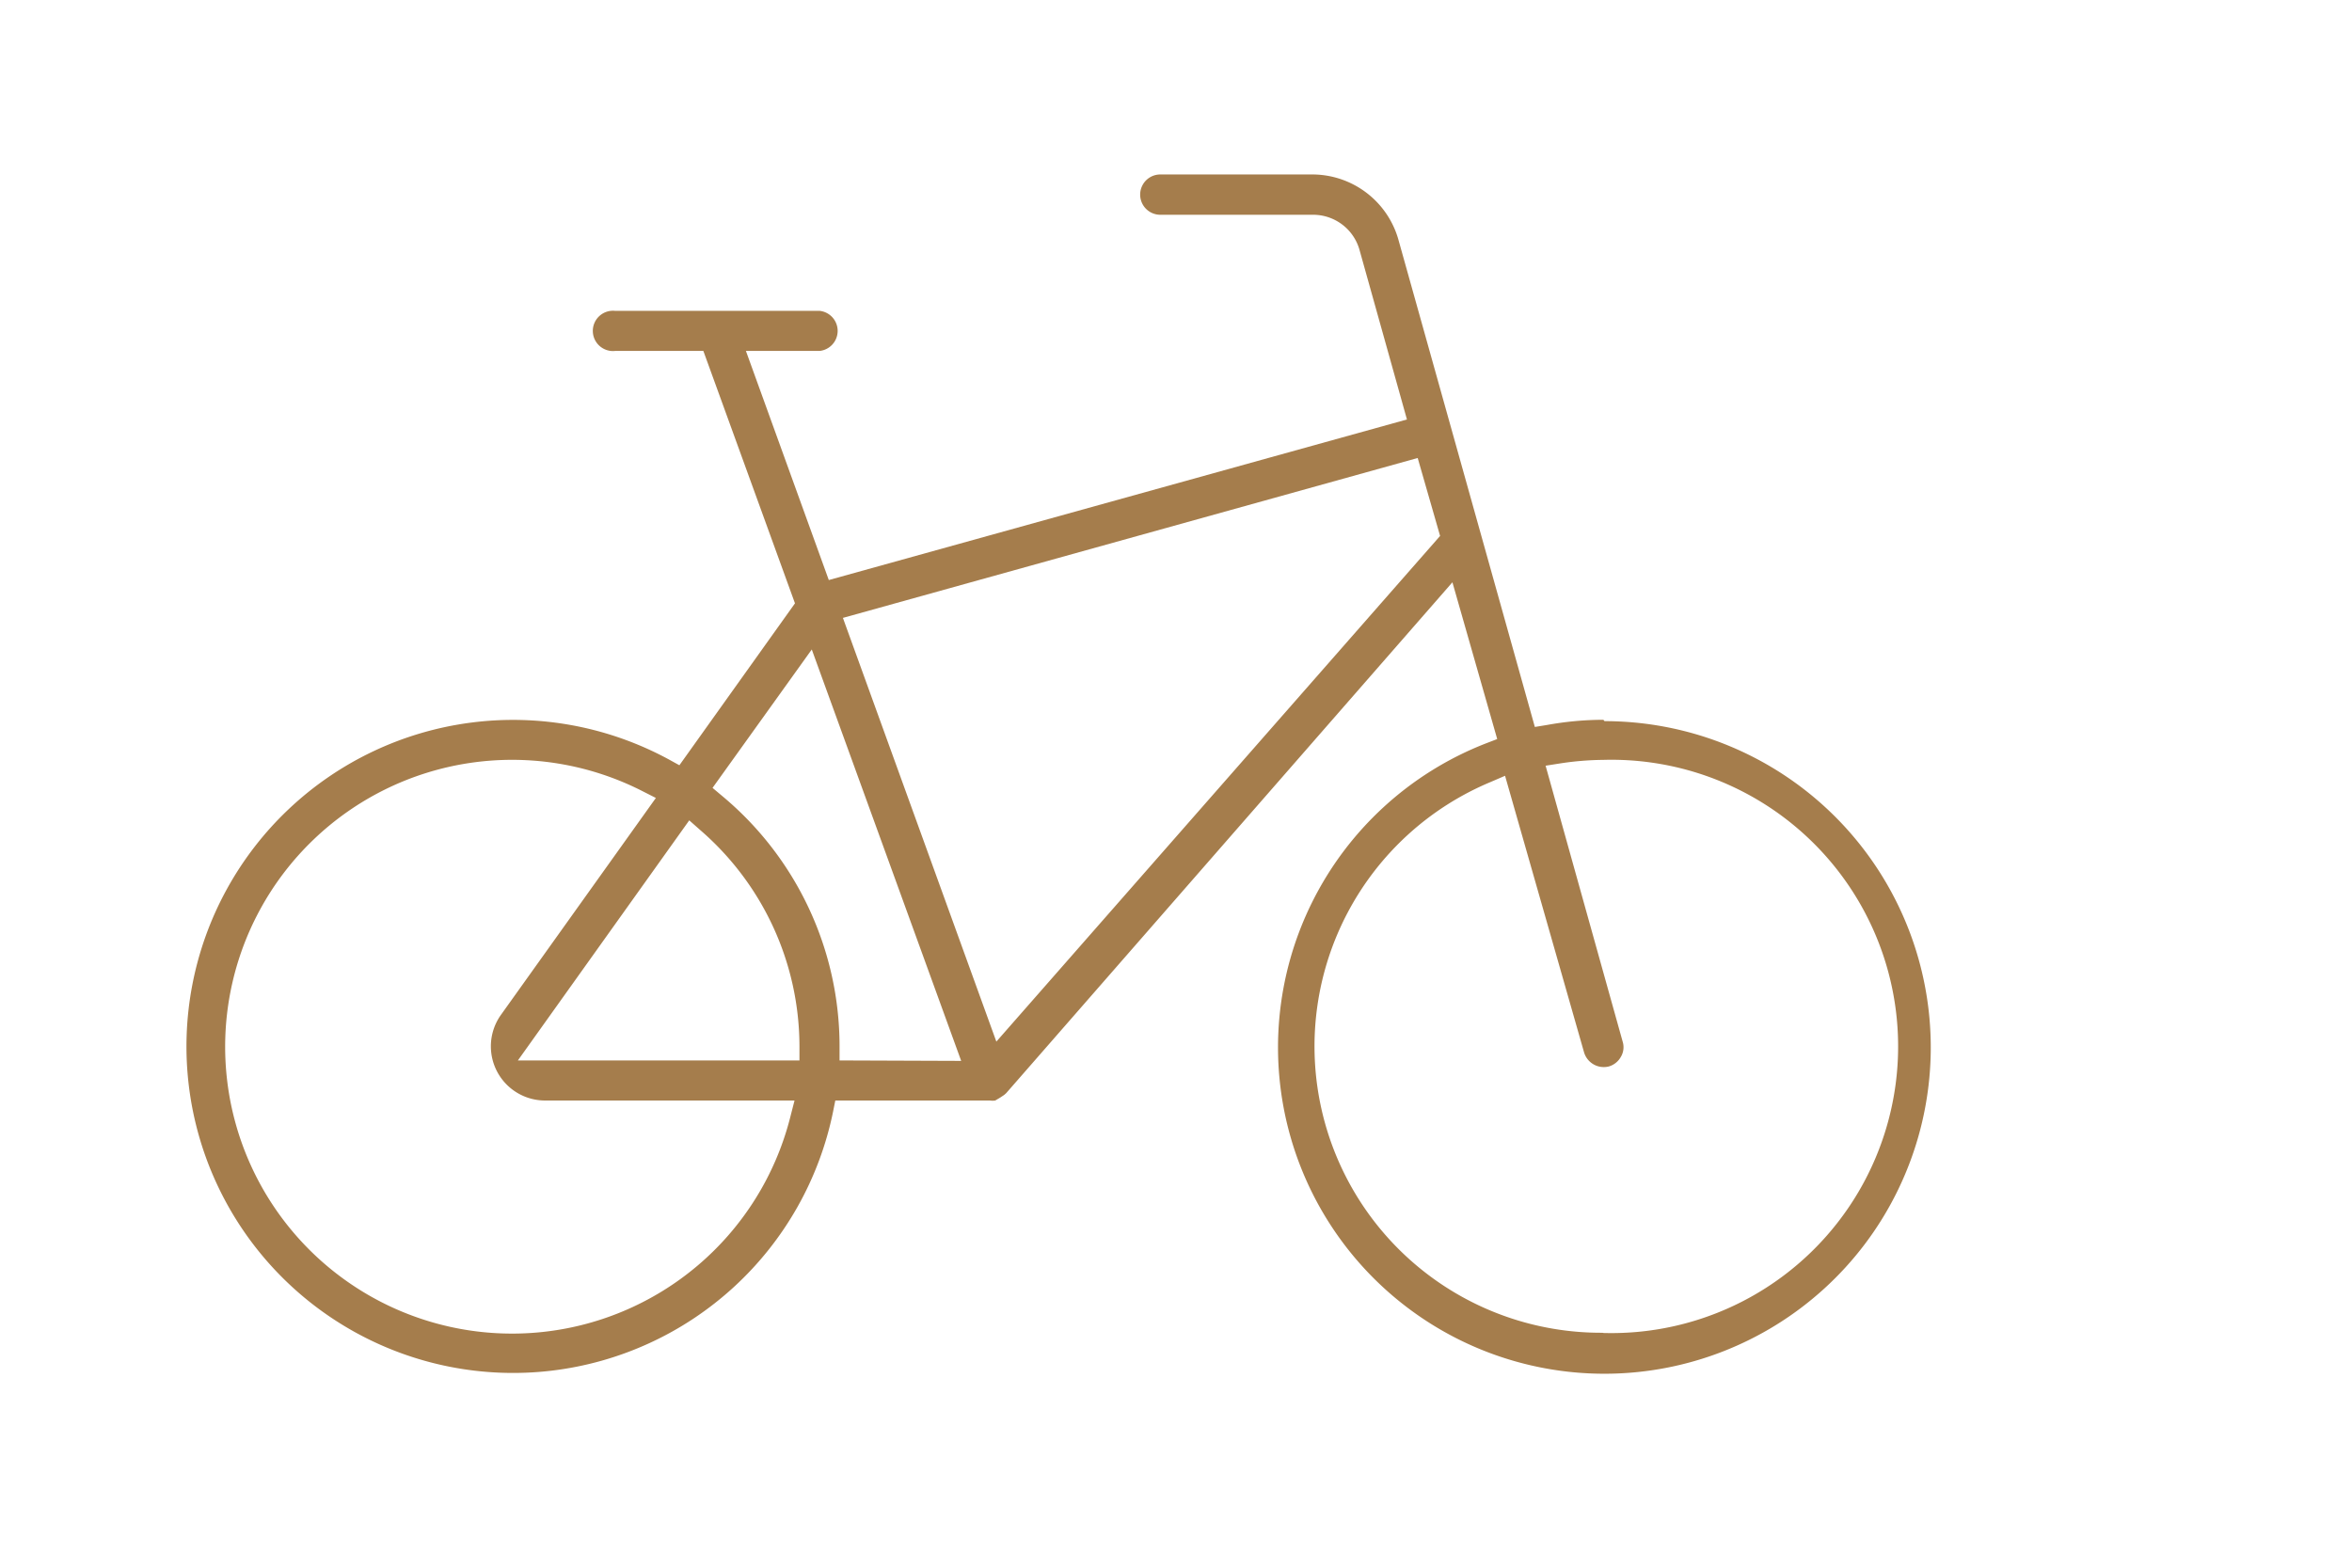
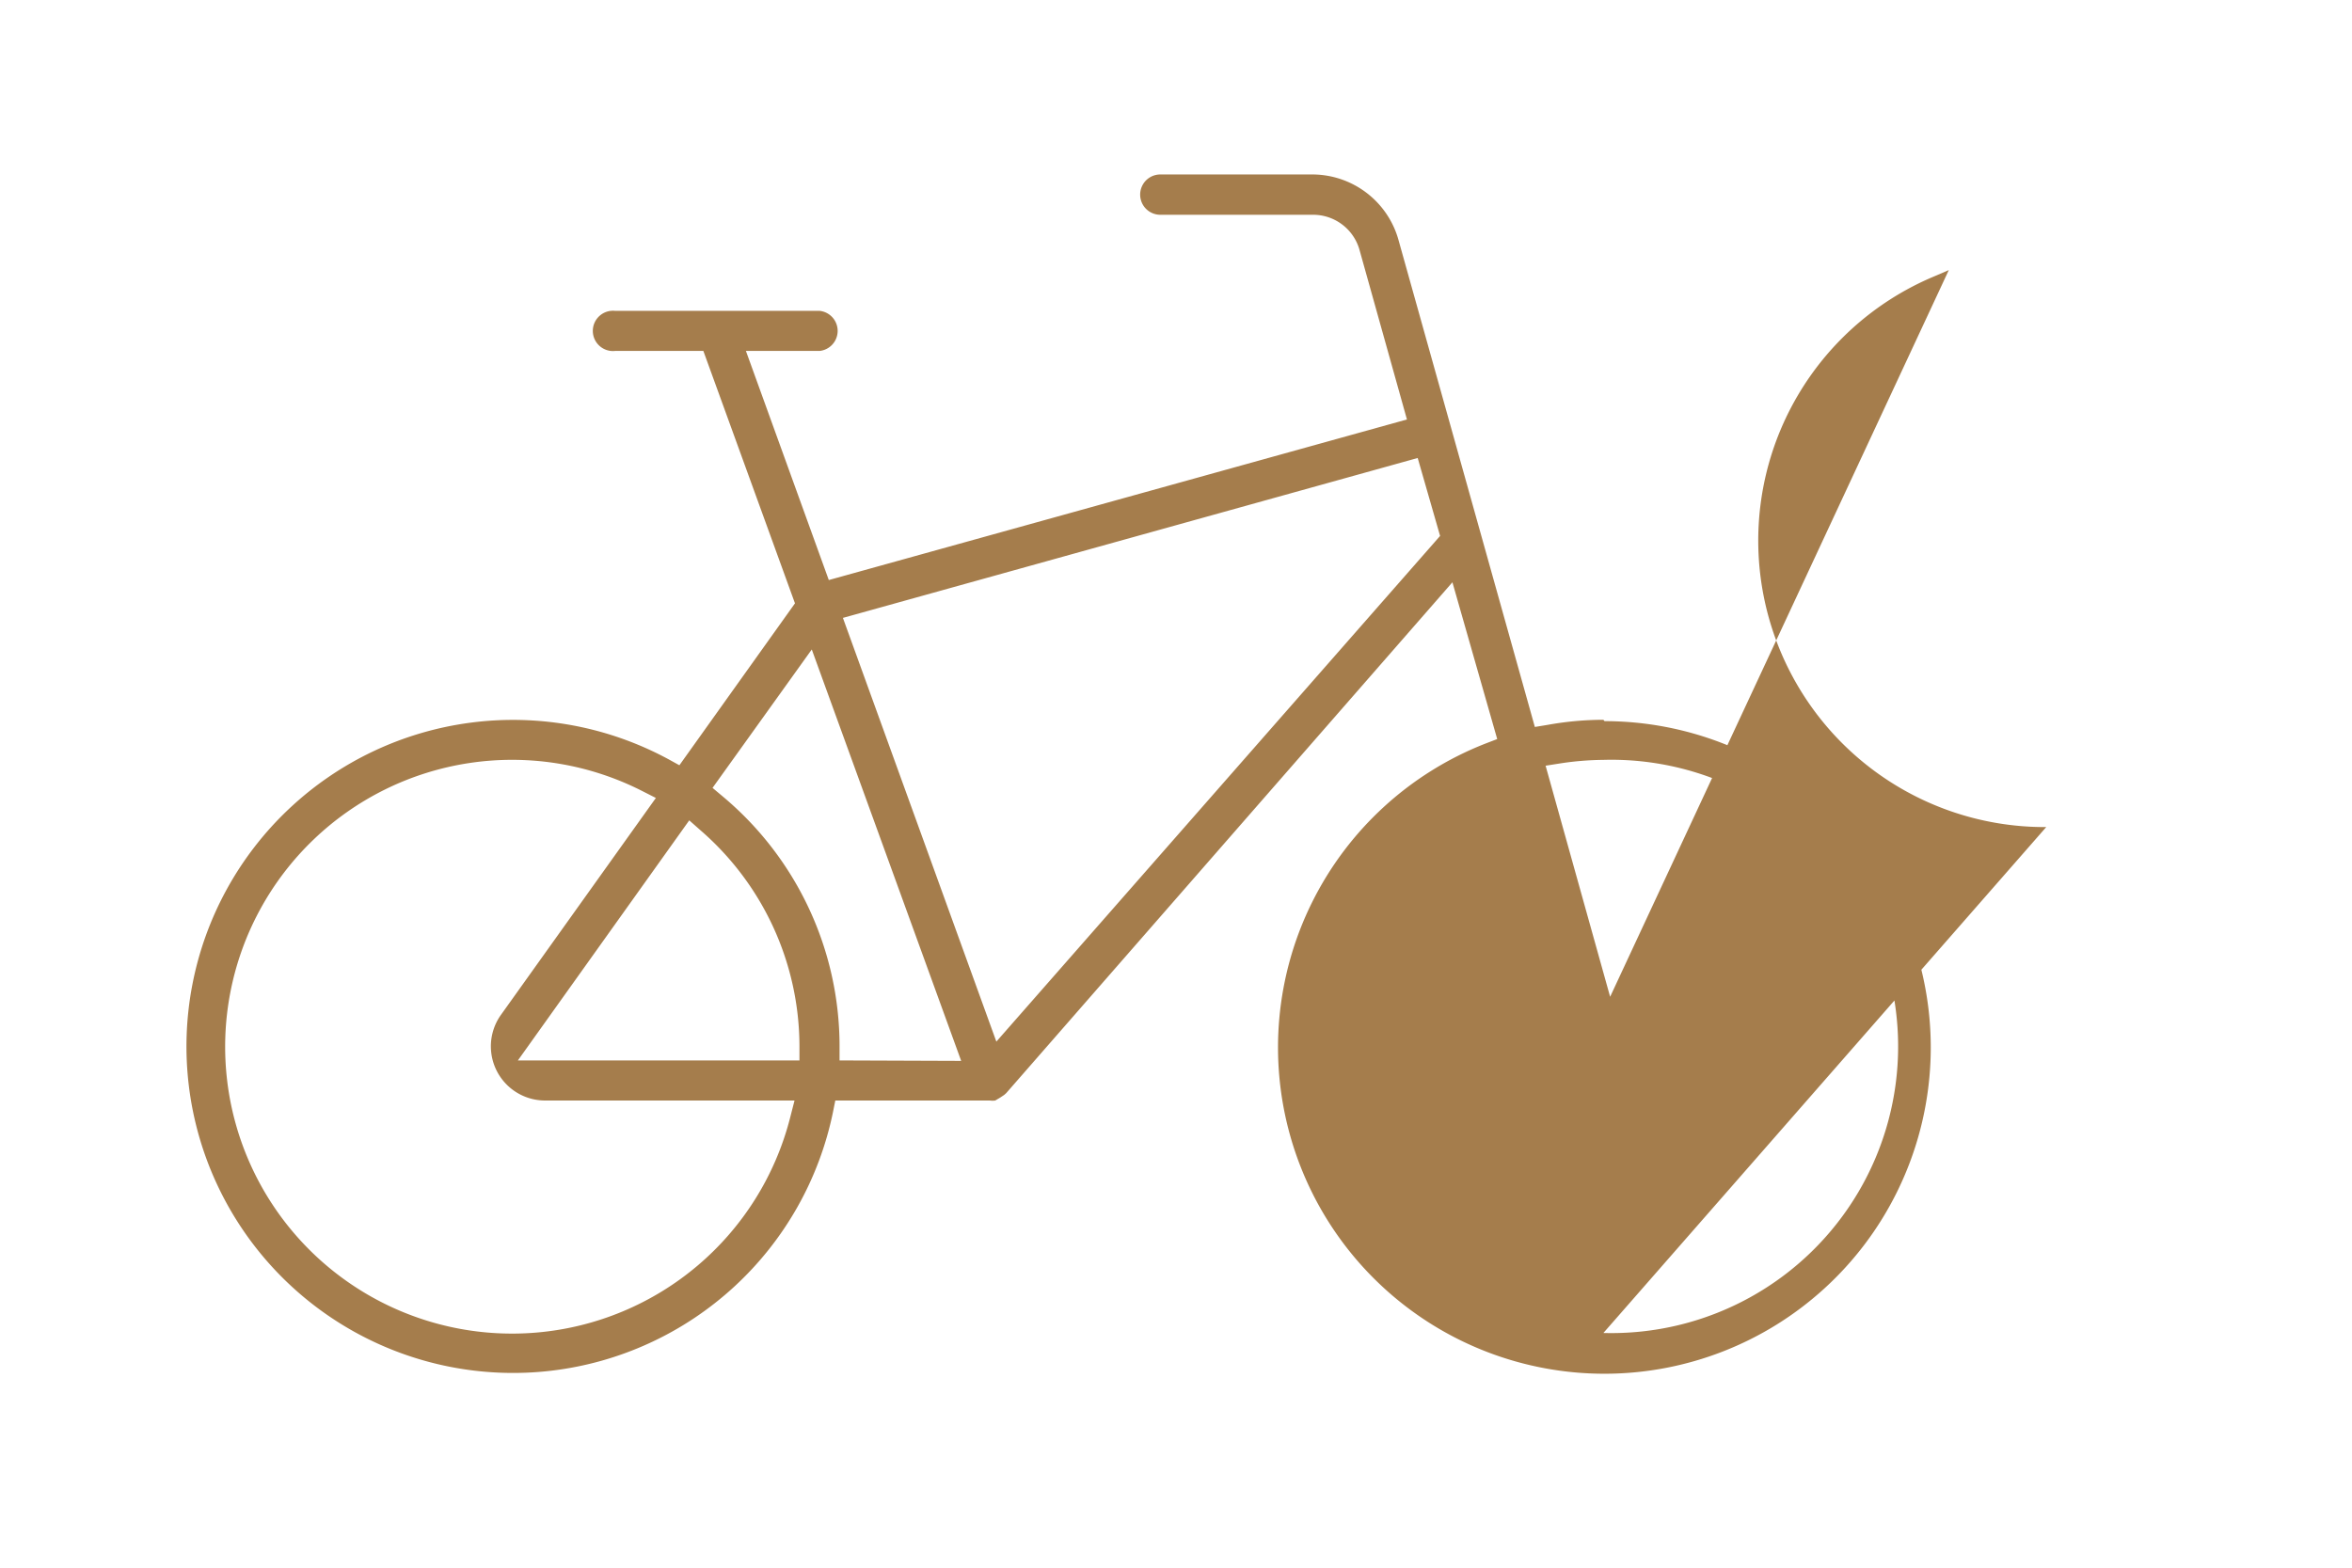
<svg xmlns="http://www.w3.org/2000/svg" id="Layer_1" data-name="Layer 1" width="105" height="70" viewBox="0 0 105 70">
  <defs>
    <style>
      .cls-1 {
        fill: #a57d4c;
      }
    </style>
  </defs>
-   <path class="cls-1" d="M71.58,32.14a14.19,14.19,0,0,0-2.51.23l-.55.09-6.1-21.79a4,4,0,0,0-3.8-2.88H51.8a.9.9,0,0,0,0,1.8h6.82a2.15,2.15,0,0,1,2.07,1.56l2.12,7.58L37,25.9,33.3,15.67h3.29a.9.9,0,0,0,0-1.79H27.46a.9.9,0,1,0,0,1.79H31.4l4.09,11.27-5.16,7.23-.49-.27a14.58,14.58,0,1,0,7.35,15.74l.1-.5h6.9a.88.88,0,0,0,.24,0l.22-.13.18-.12.09-.08L64.84,26l2,7-.52.2a14.57,14.57,0,1,0,5.31-1ZM35.27,49.92A12.81,12.81,0,1,1,28.63,35.3l.65.33-6.92,9.69a2.42,2.42,0,0,0,2,3.82H35.47Zm.42-2.57H23.12l7.65-10.72.52.46a12.78,12.78,0,0,1,4.4,9.63Zm1.79,0v-.63a14.54,14.54,0,0,0-5.23-11.17l-.44-.37L36.24,29l6.67,18.37Zm7-.84L37.63,27.59l25.66-7.14,1,3.48Zm27.06,13a12.79,12.79,0,0,1-5-24.59l.65-.28L70.72,47a.92.92,0,0,0,1.1.62.9.9,0,0,0,.54-.43.84.84,0,0,0,.08-.68L69,34.19l.7-.11a13.36,13.36,0,0,1,1.88-.15,12.8,12.8,0,1,1,0,25.59Z" />
+   <path class="cls-1" d="M71.58,32.14a14.19,14.19,0,0,0-2.51.23l-.55.09-6.1-21.79a4,4,0,0,0-3.8-2.88H51.8a.9.9,0,0,0,0,1.8h6.82a2.15,2.15,0,0,1,2.07,1.56l2.12,7.58L37,25.9,33.3,15.67h3.29a.9.9,0,0,0,0-1.79H27.46a.9.9,0,1,0,0,1.79H31.4l4.09,11.27-5.16,7.23-.49-.27a14.58,14.58,0,1,0,7.35,15.74l.1-.5h6.9a.88.88,0,0,0,.24,0l.22-.13.18-.12.09-.08L64.84,26l2,7-.52.2a14.57,14.57,0,1,0,5.31-1ZM35.27,49.92A12.81,12.81,0,1,1,28.63,35.3l.65.33-6.92,9.69a2.42,2.42,0,0,0,2,3.82H35.47Zm.42-2.57H23.12l7.65-10.72.52.46a12.78,12.78,0,0,1,4.4,9.63Zm1.79,0v-.63a14.54,14.54,0,0,0-5.23-11.17l-.44-.37L36.24,29l6.67,18.37Zm7-.84L37.63,27.59l25.66-7.14,1,3.48m27.06,13a12.79,12.79,0,0,1-5-24.59l.65-.28L70.72,47a.92.92,0,0,0,1.1.62.9.9,0,0,0,.54-.43.84.84,0,0,0,.08-.68L69,34.19l.7-.11a13.36,13.36,0,0,1,1.88-.15,12.8,12.8,0,1,1,0,25.59Z" />
</svg>